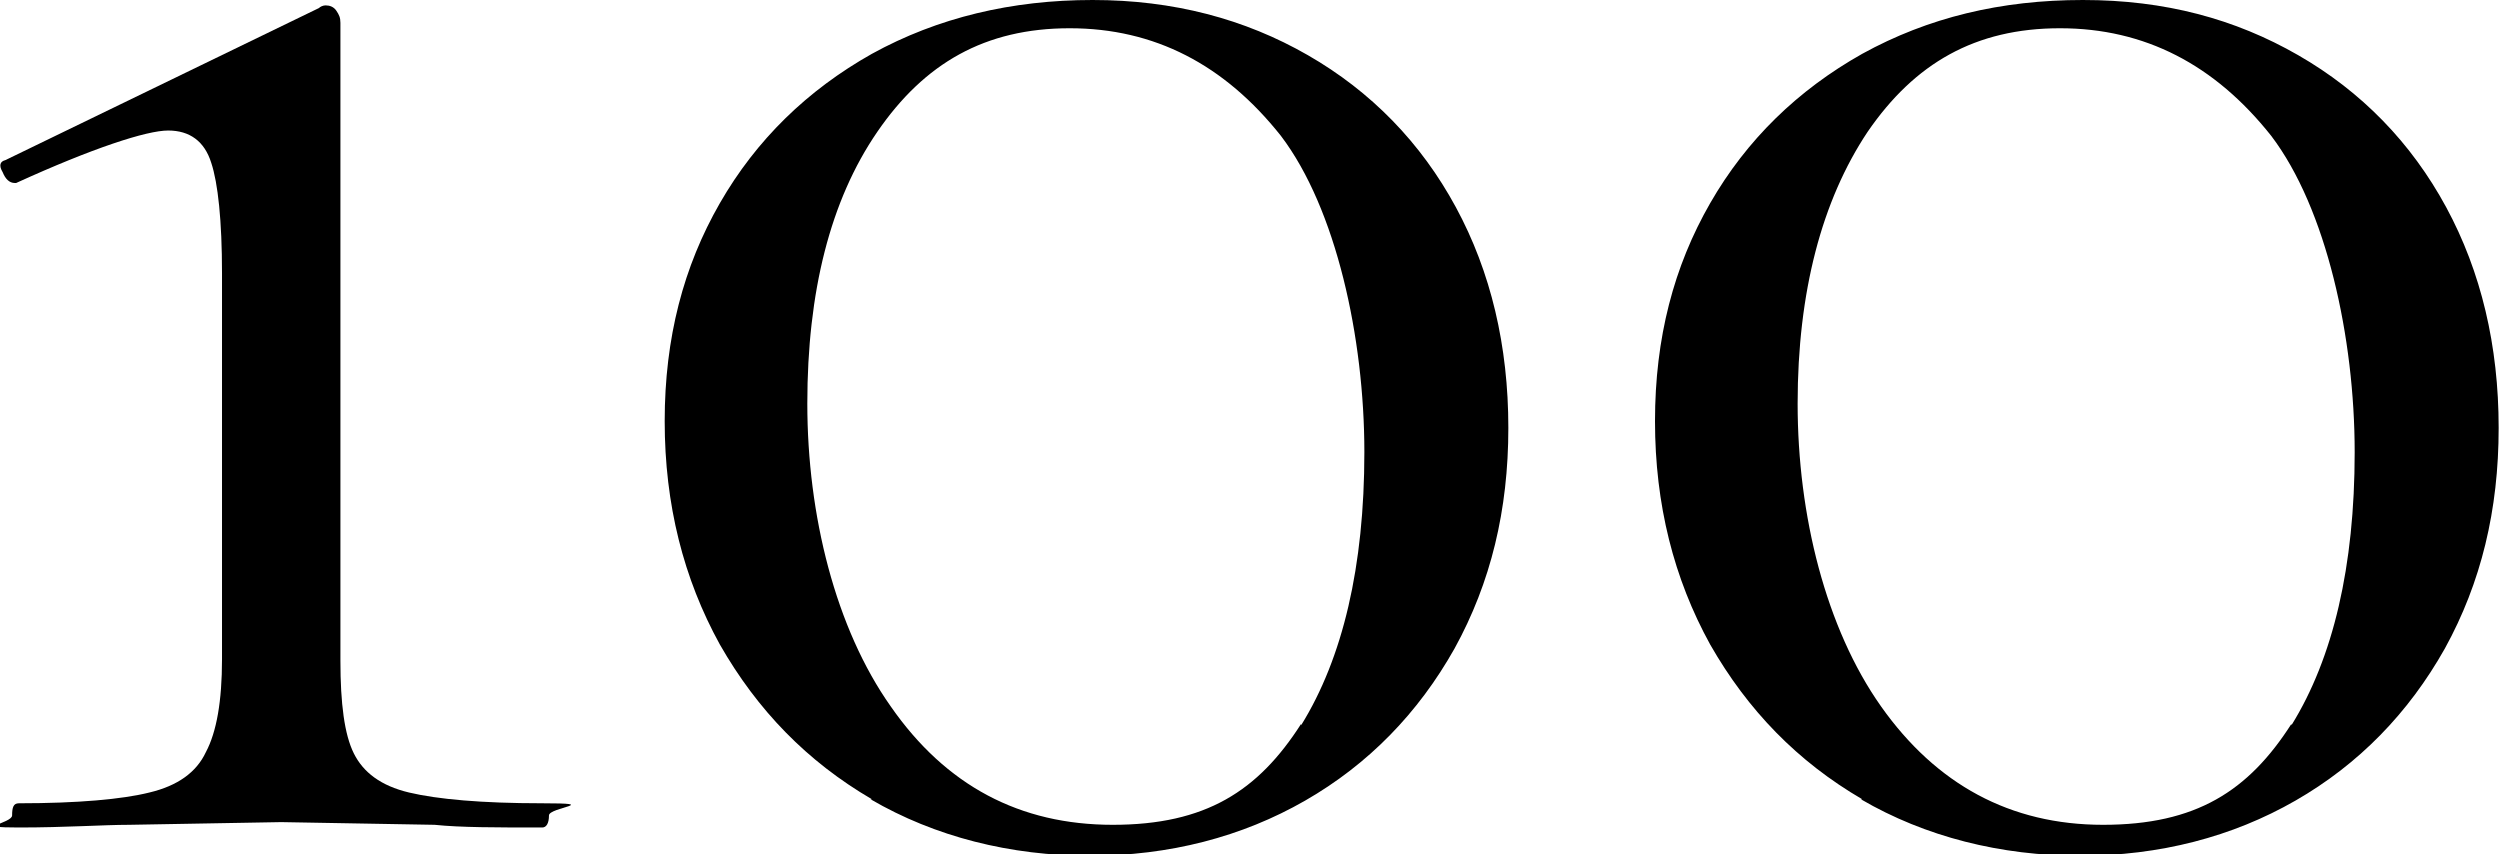
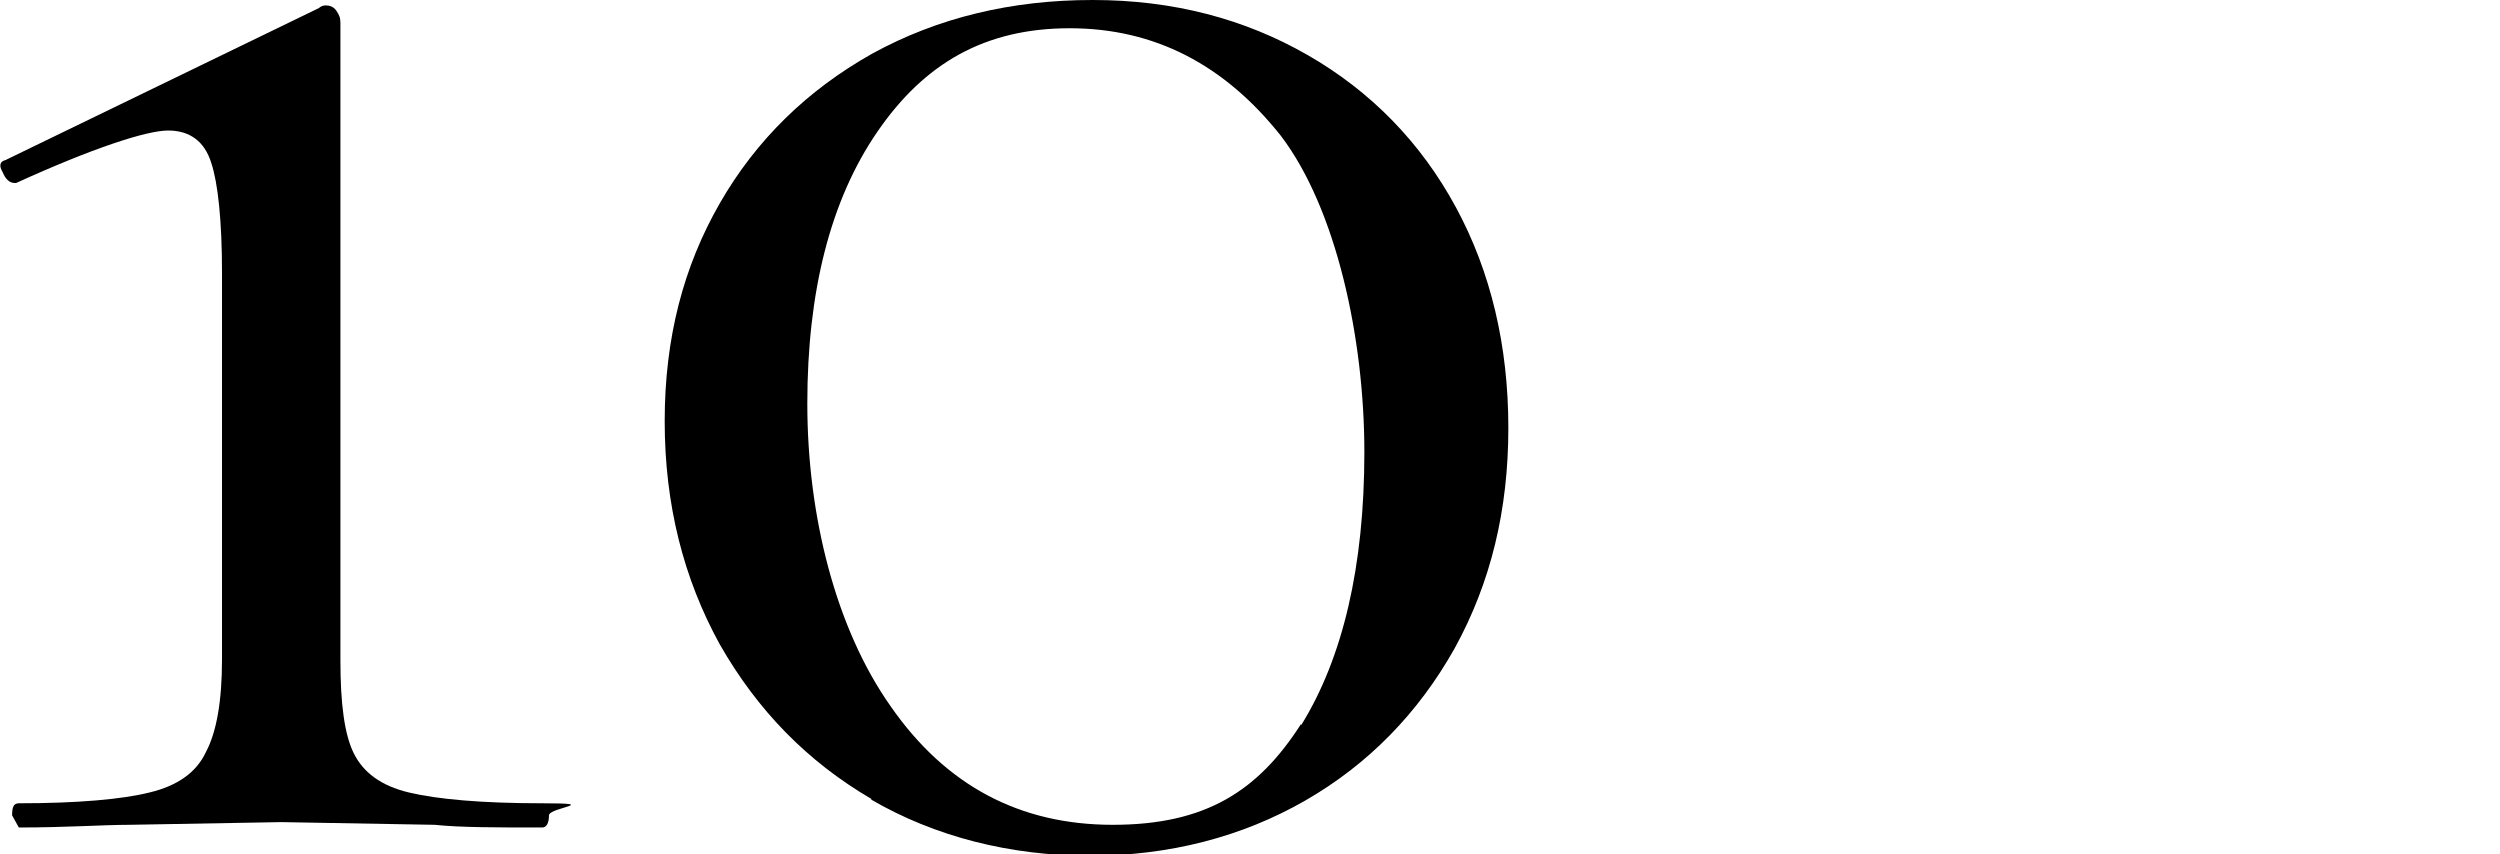
<svg xmlns="http://www.w3.org/2000/svg" id="_レイヤー_2" version="1.1" viewBox="0 0 185.8 63.5">
  <g id="_レイヤー_1-2">
-     <path d="M.9,60.6c0-.6.1-.9.5-.9,4.4,0,7.7-.3,9.7-.8,2.1-.5,3.5-1.5,4.2-3,.8-1.5,1.2-3.8,1.2-6.9v-28.7c0-3.9-.3-6.7-.8-8.2-.5-1.6-1.6-2.4-3.2-2.4s-5.6,1.3-11.3,3.9h-.1c-.4,0-.7-.3-.9-.8C-.1,12.3,0,12,.4,11.9L23.7.6c.1-.1.3-.2.5-.2.3,0,.6.1.8.4.2.3.3.5.3.9v47.4c0,3.2.3,5.5,1,6.9s2,2.4,4.1,2.9c2.1.5,5.4.8,9.9.8s.5.3.5.9-.2.9-.5.9c-3.4,0-6.1,0-8-.2l-11.4-.2-11.3.2c-1.9,0-4.7.2-8.2.2s-.5-.3-.5-.9h0Z" />
+     <path d="M.9,60.6c0-.6.1-.9.5-.9,4.4,0,7.7-.3,9.7-.8,2.1-.5,3.5-1.5,4.2-3,.8-1.5,1.2-3.8,1.2-6.9v-28.7c0-3.9-.3-6.7-.8-8.2-.5-1.6-1.6-2.4-3.2-2.4s-5.6,1.3-11.3,3.9h-.1c-.4,0-.7-.3-.9-.8C-.1,12.3,0,12,.4,11.9L23.7.6c.1-.1.3-.2.5-.2.3,0,.6.1.8.4.2.3.3.5.3.9v47.4c0,3.2.3,5.5,1,6.9s2,2.4,4.1,2.9c2.1.5,5.4.8,9.9.8s.5.3.5.9-.2.9-.5.9c-3.4,0-6.1,0-8-.2l-11.4-.2-11.3.2c-1.9,0-4.7.2-8.2.2h0Z" />
    <path d="M64.8,59.4c-4.8-2.8-8.5-6.6-11.3-11.5-2.7-4.9-4.1-10.4-4.1-16.6s1.4-11.5,4.1-16.2c2.7-4.7,6.5-8.4,11.3-11.1C69.7,1.3,75.2,0,81.2,0s11.3,1.4,16,4.1c4.7,2.7,8.4,6.5,11,11.3,2.6,4.8,3.9,10.3,3.9,16.4s-1.3,11.5-4,16.4c-2.7,4.8-6.4,8.6-11.1,11.3-4.7,2.7-10.1,4.1-16,4.1s-11.5-1.4-16.3-4.2ZM96.7,53.9c3.1-5,4.7-11.8,4.7-20.3s-2.1-18.1-6.2-23.5c-4.2-5.3-9.4-8-15.7-8s-10.8,2.6-14.3,7.7c-3.5,5.1-5.2,11.9-5.2,20.2s2.1,16.7,6.2,22.5c4.1,5.9,9.6,8.8,16.5,8.8s10.8-2.5,14-7.5h0Z" />
-     <path d="M138.4,59.4c-4.8-2.8-8.5-6.6-11.3-11.5-2.7-4.9-4.1-10.4-4.1-16.6s1.4-11.5,4.1-16.2c2.7-4.7,6.5-8.4,11.3-11.1C143.3,1.3,148.7,0,154.8,0s11.3,1.4,16,4.1c4.7,2.7,8.4,6.5,11,11.3,2.6,4.8,3.9,10.3,3.9,16.4s-1.3,11.5-4,16.4c-2.7,4.8-6.4,8.6-11.1,11.3-4.7,2.7-10.1,4.1-16,4.1s-11.5-1.4-16.3-4.2h0ZM170.3,53.9c3.1-5,4.7-11.8,4.7-20.3s-2.1-18.1-6.2-23.5c-4.2-5.3-9.4-8-15.7-8s-10.8,2.6-14.3,7.7c-3.4,5.1-5.2,11.9-5.2,20.2s2.1,16.7,6.2,22.5,9.6,8.8,16.5,8.8,10.8-2.5,14-7.5h0Z" />
  </g>
</svg>